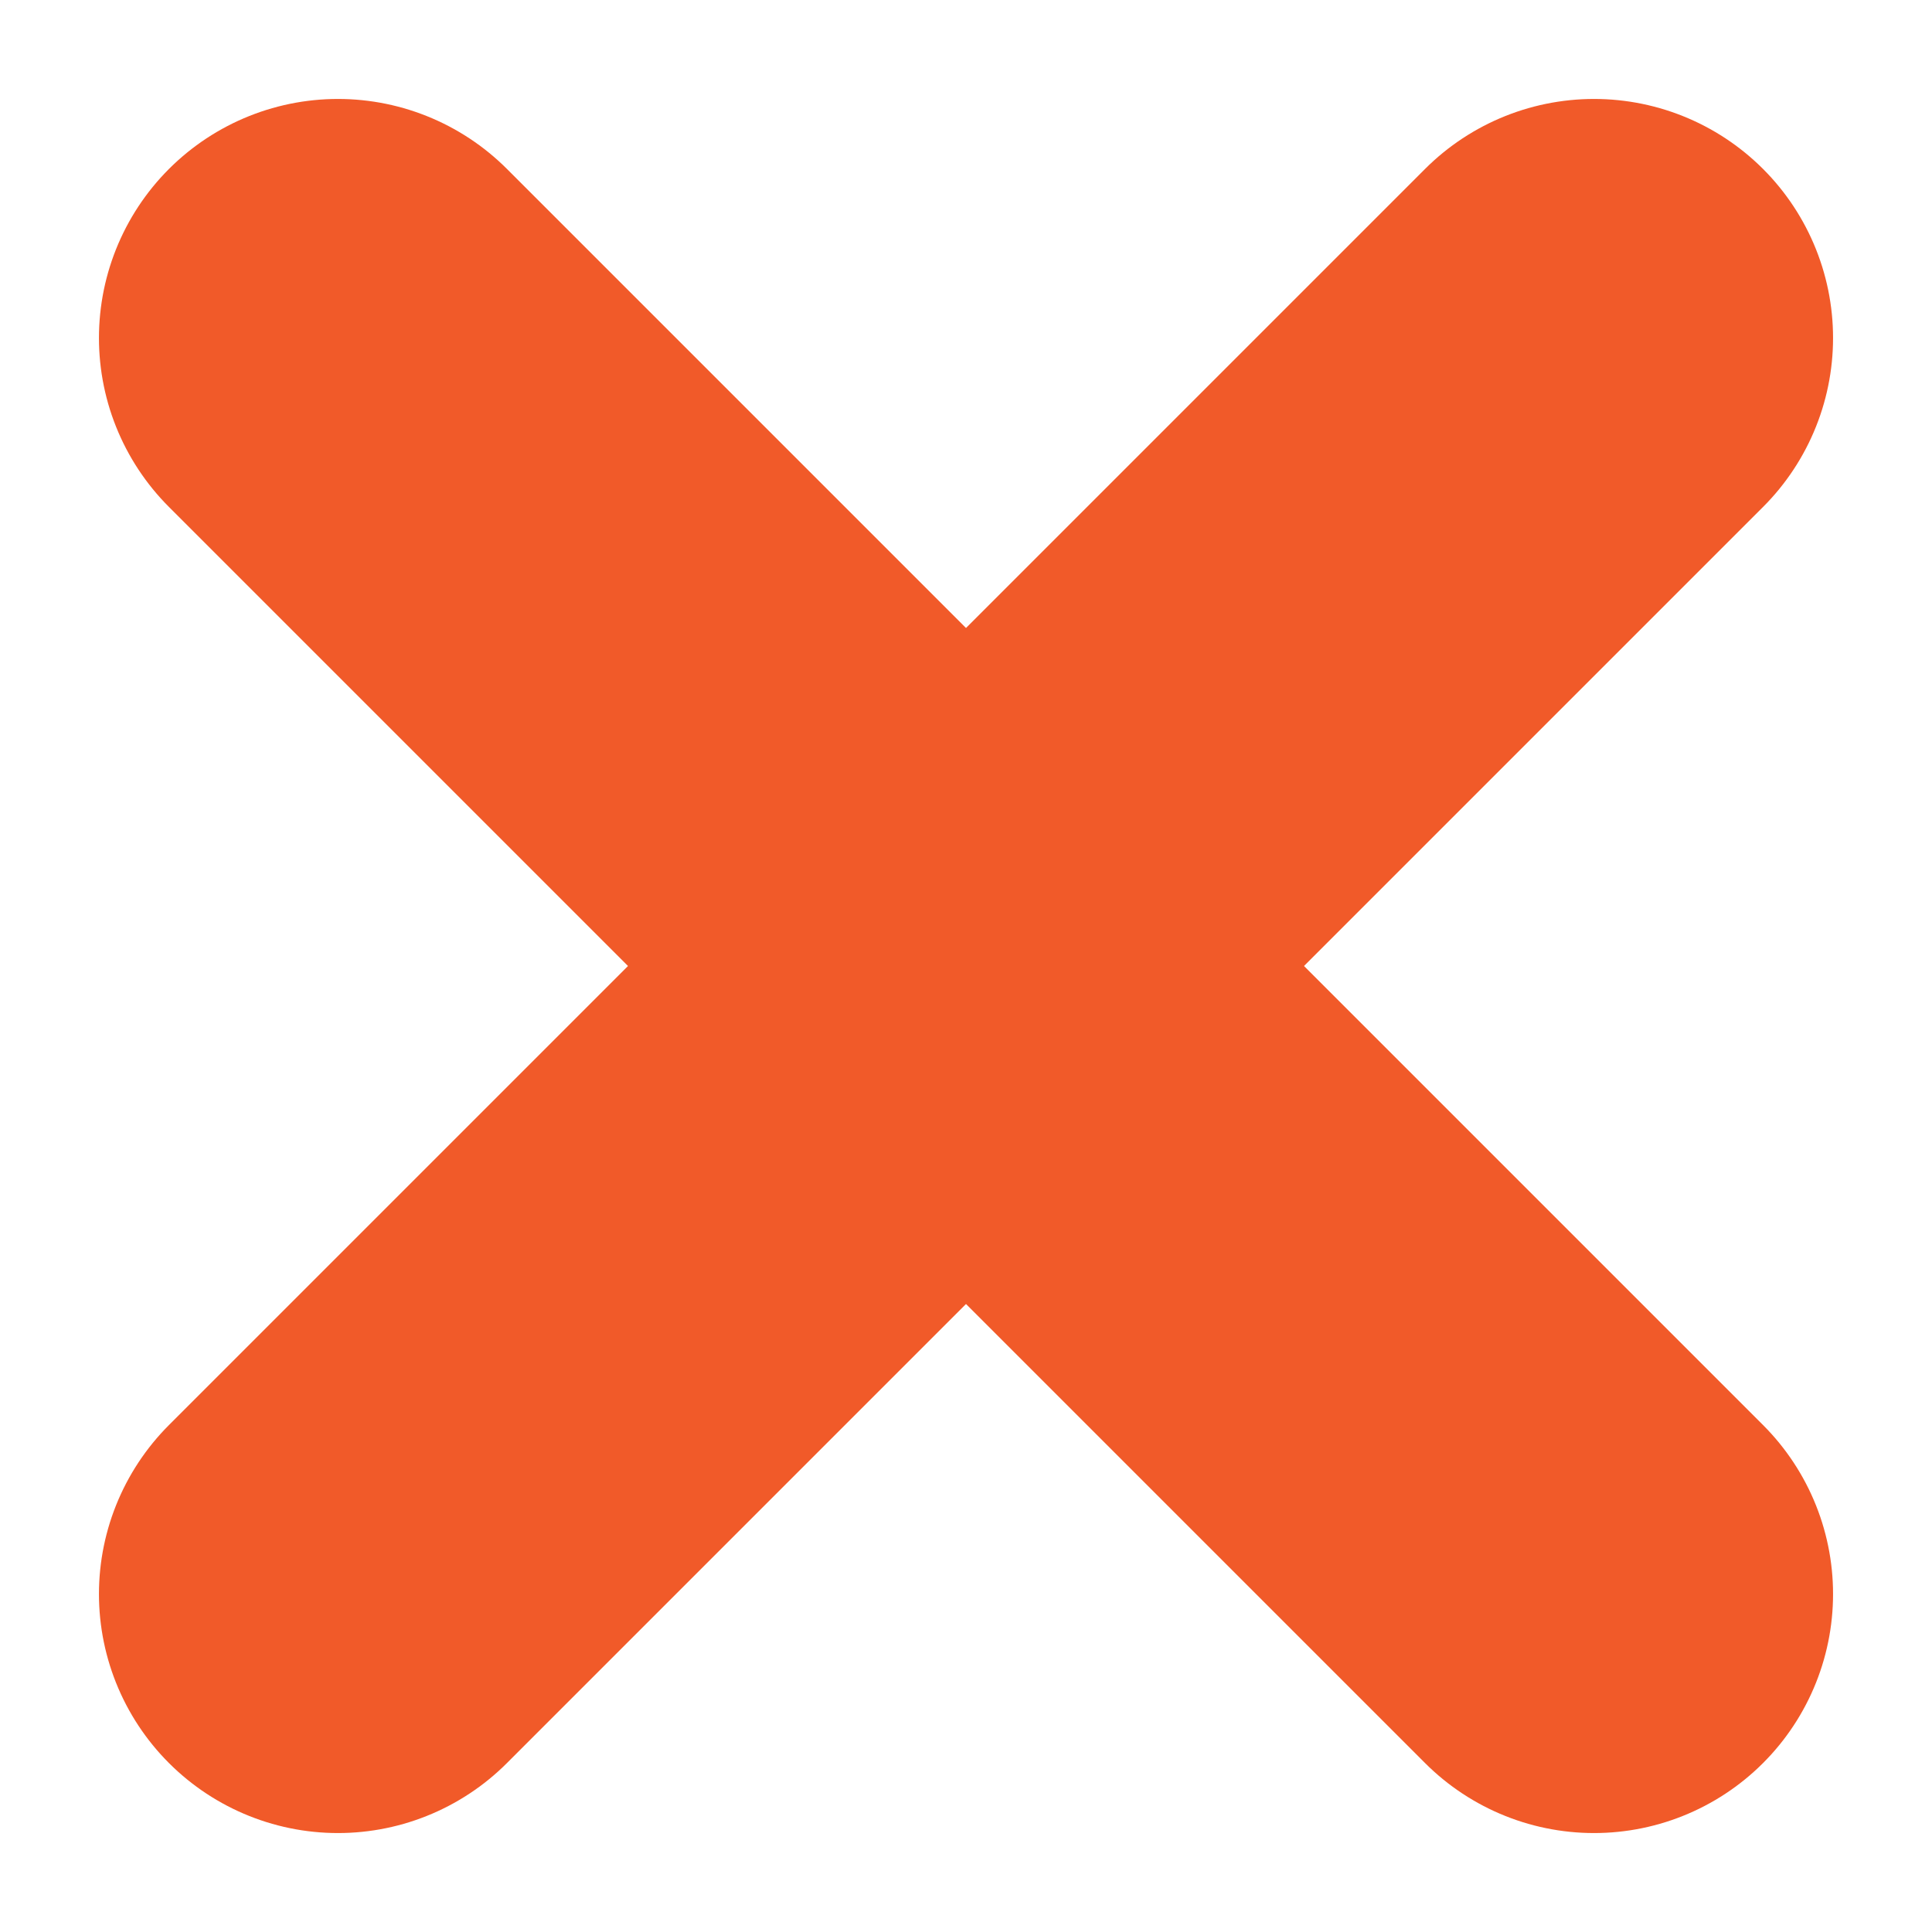
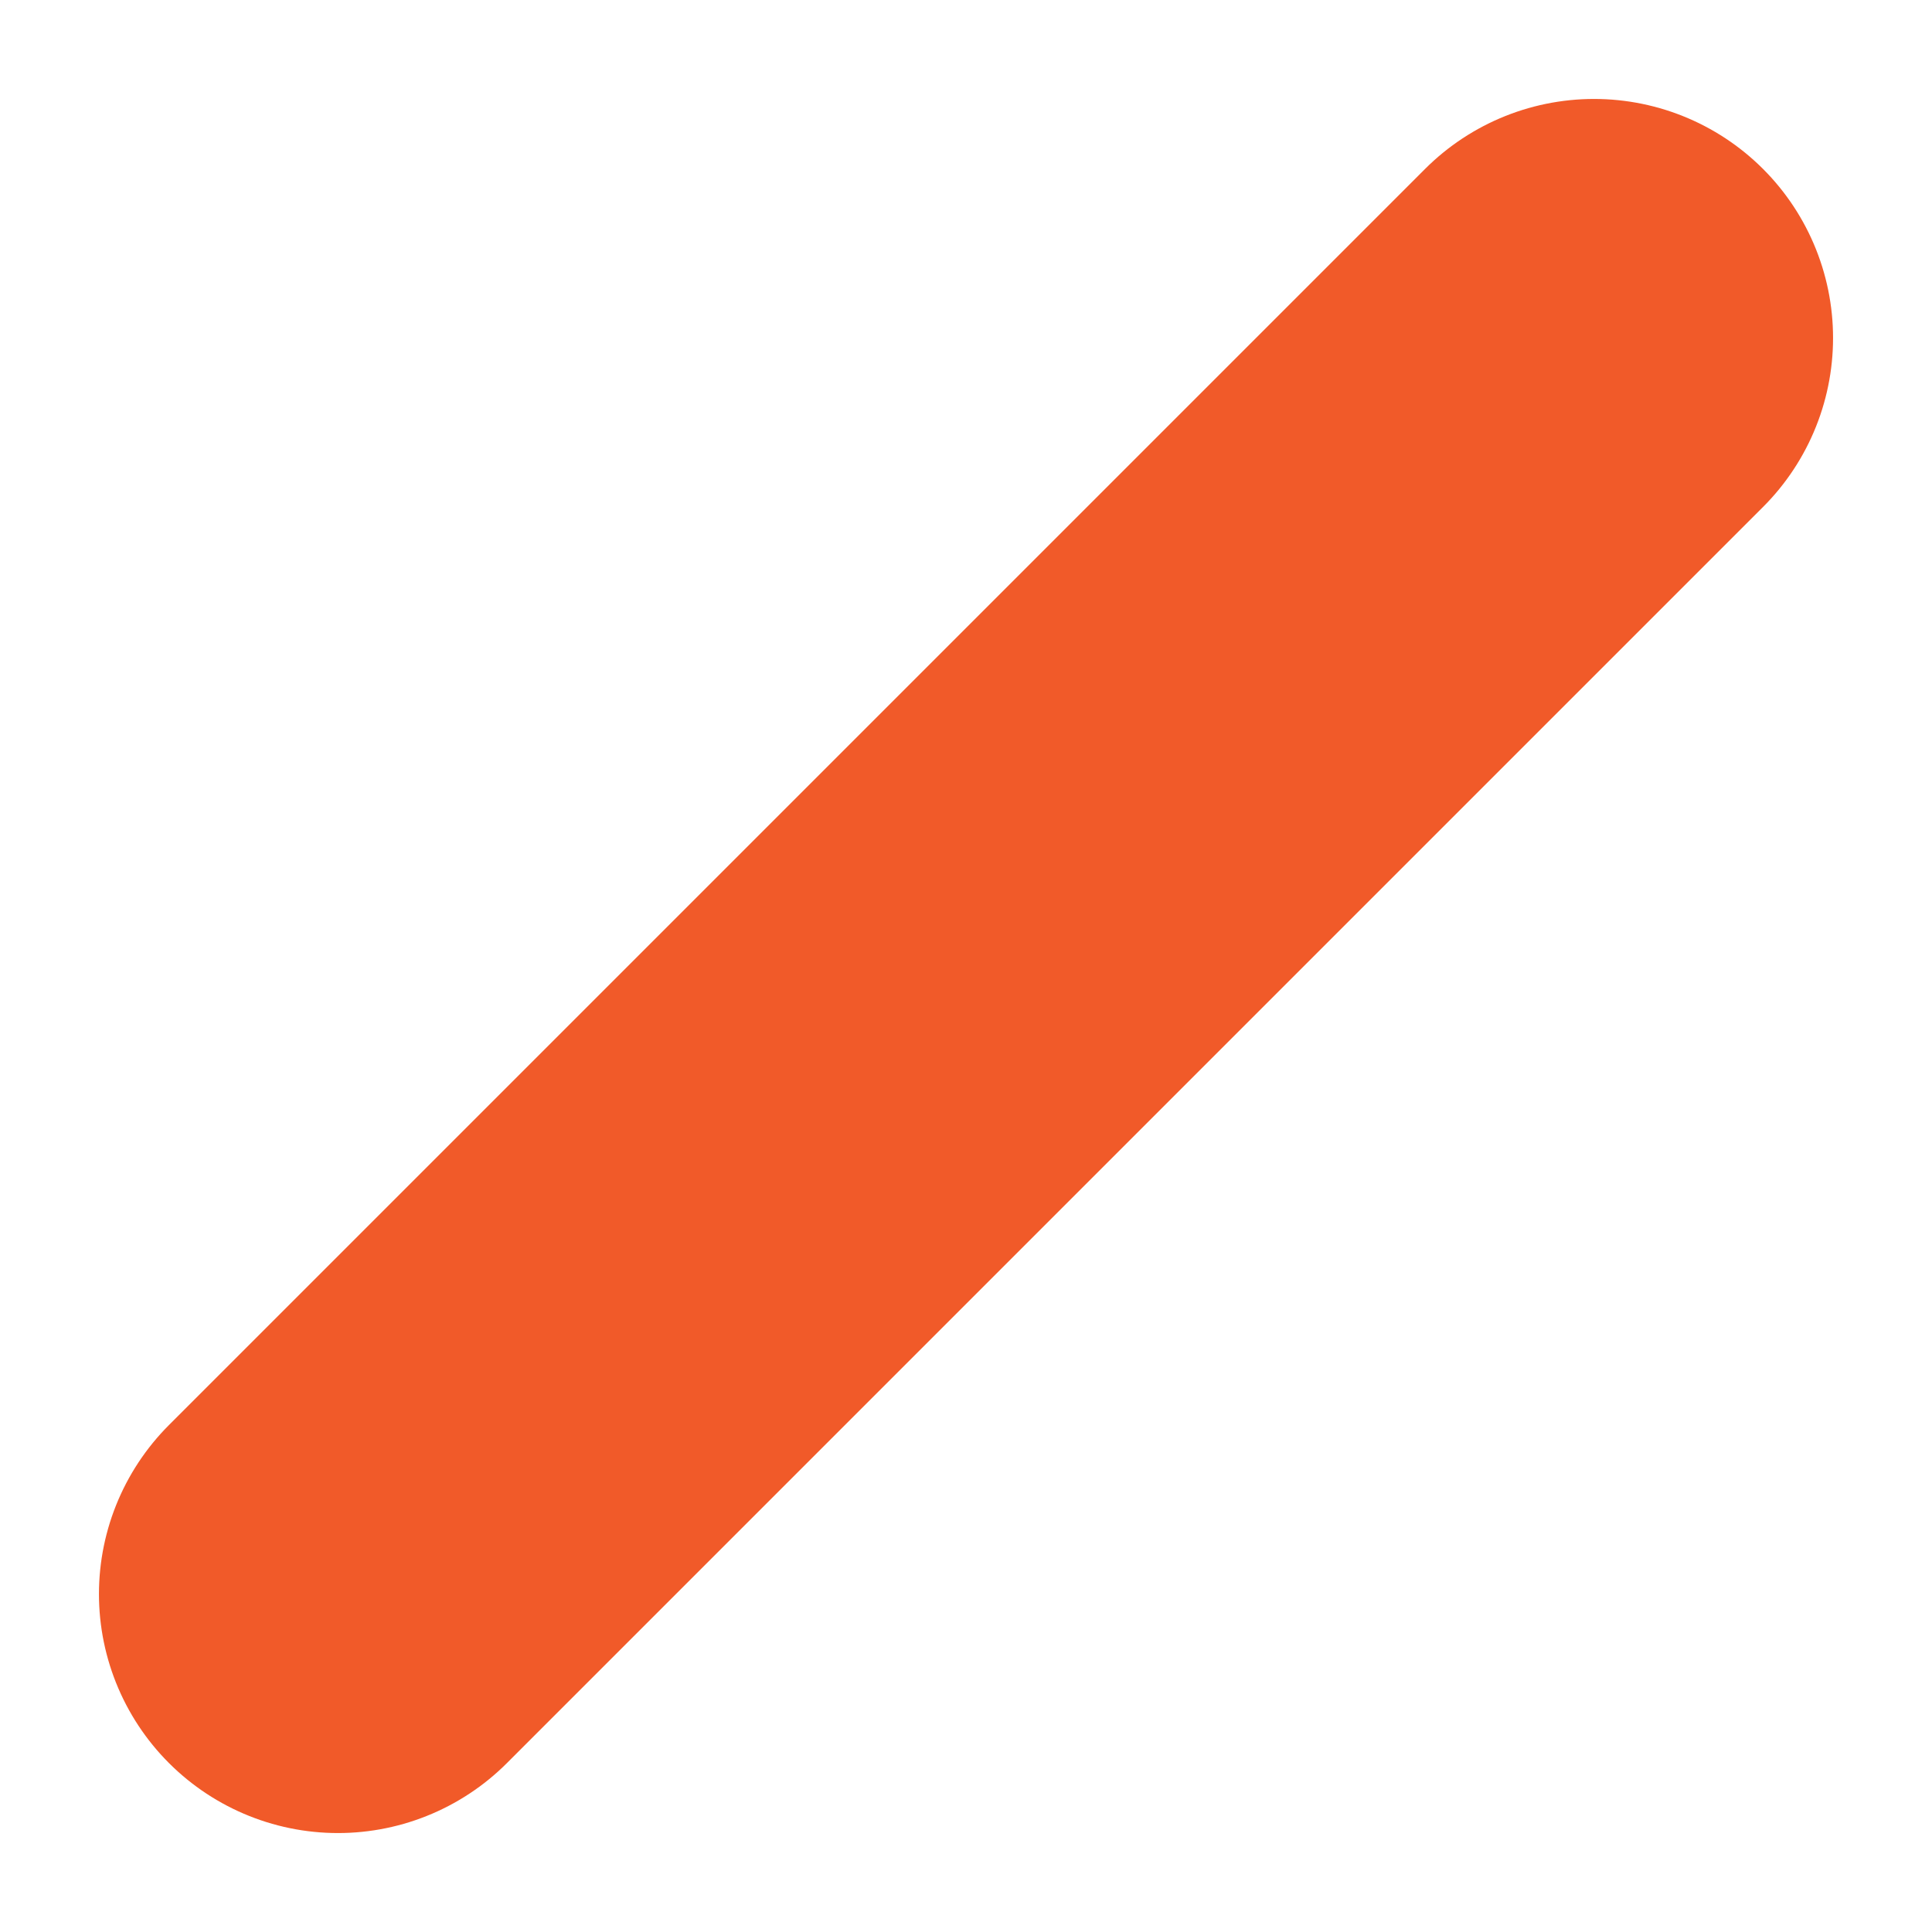
<svg xmlns="http://www.w3.org/2000/svg" width="16.167" height="16.167" viewBox="0 0 16.167 16.167">
  <g id="Group_6322" data-name="Group 6322" transform="translate(14038.328 -2870.672)">
-     <line id="Line_207" data-name="Line 207" x2="10.511" y2="10.511" transform="translate(-14035.5 2873.5)" fill="none" stroke="#f15a29" stroke-linecap="round" stroke-width="4" />
    <line id="Line_208" data-name="Line 208" x1="10.511" y2="10.511" transform="translate(-14035.5 2873.5)" fill="none" stroke="#f15a29" stroke-linecap="round" stroke-width="4" />
  </g>
</svg>